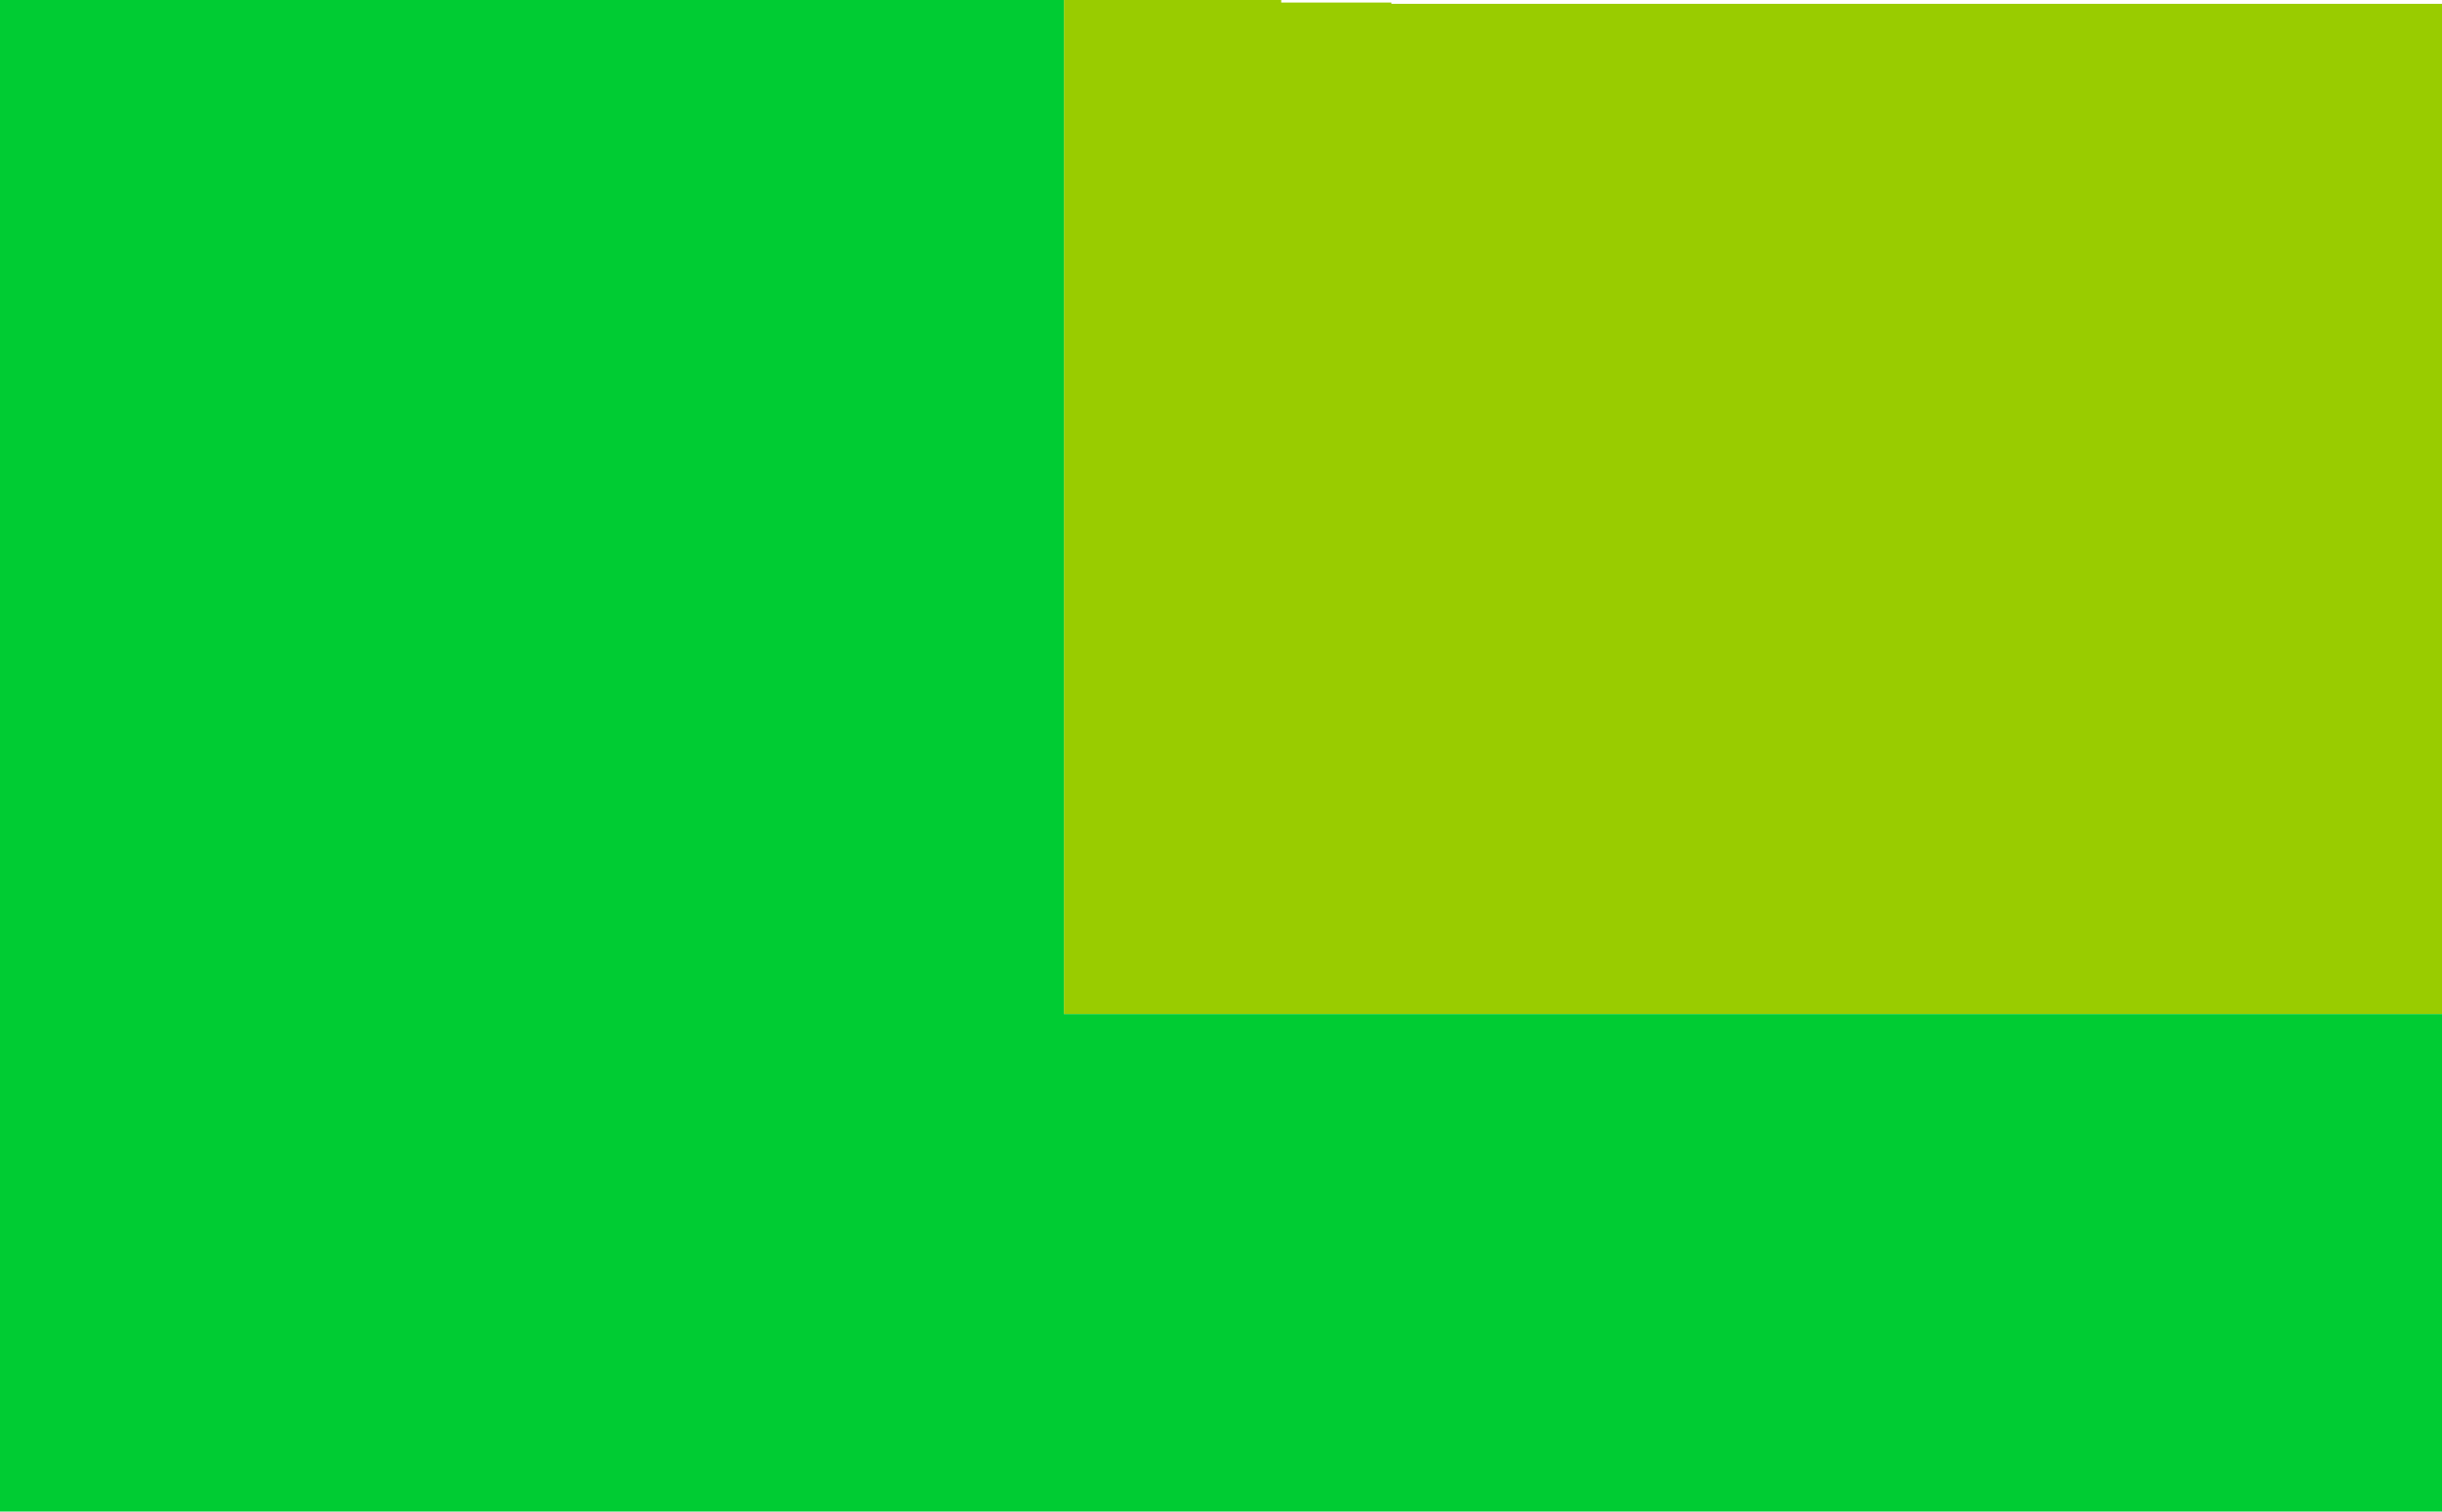
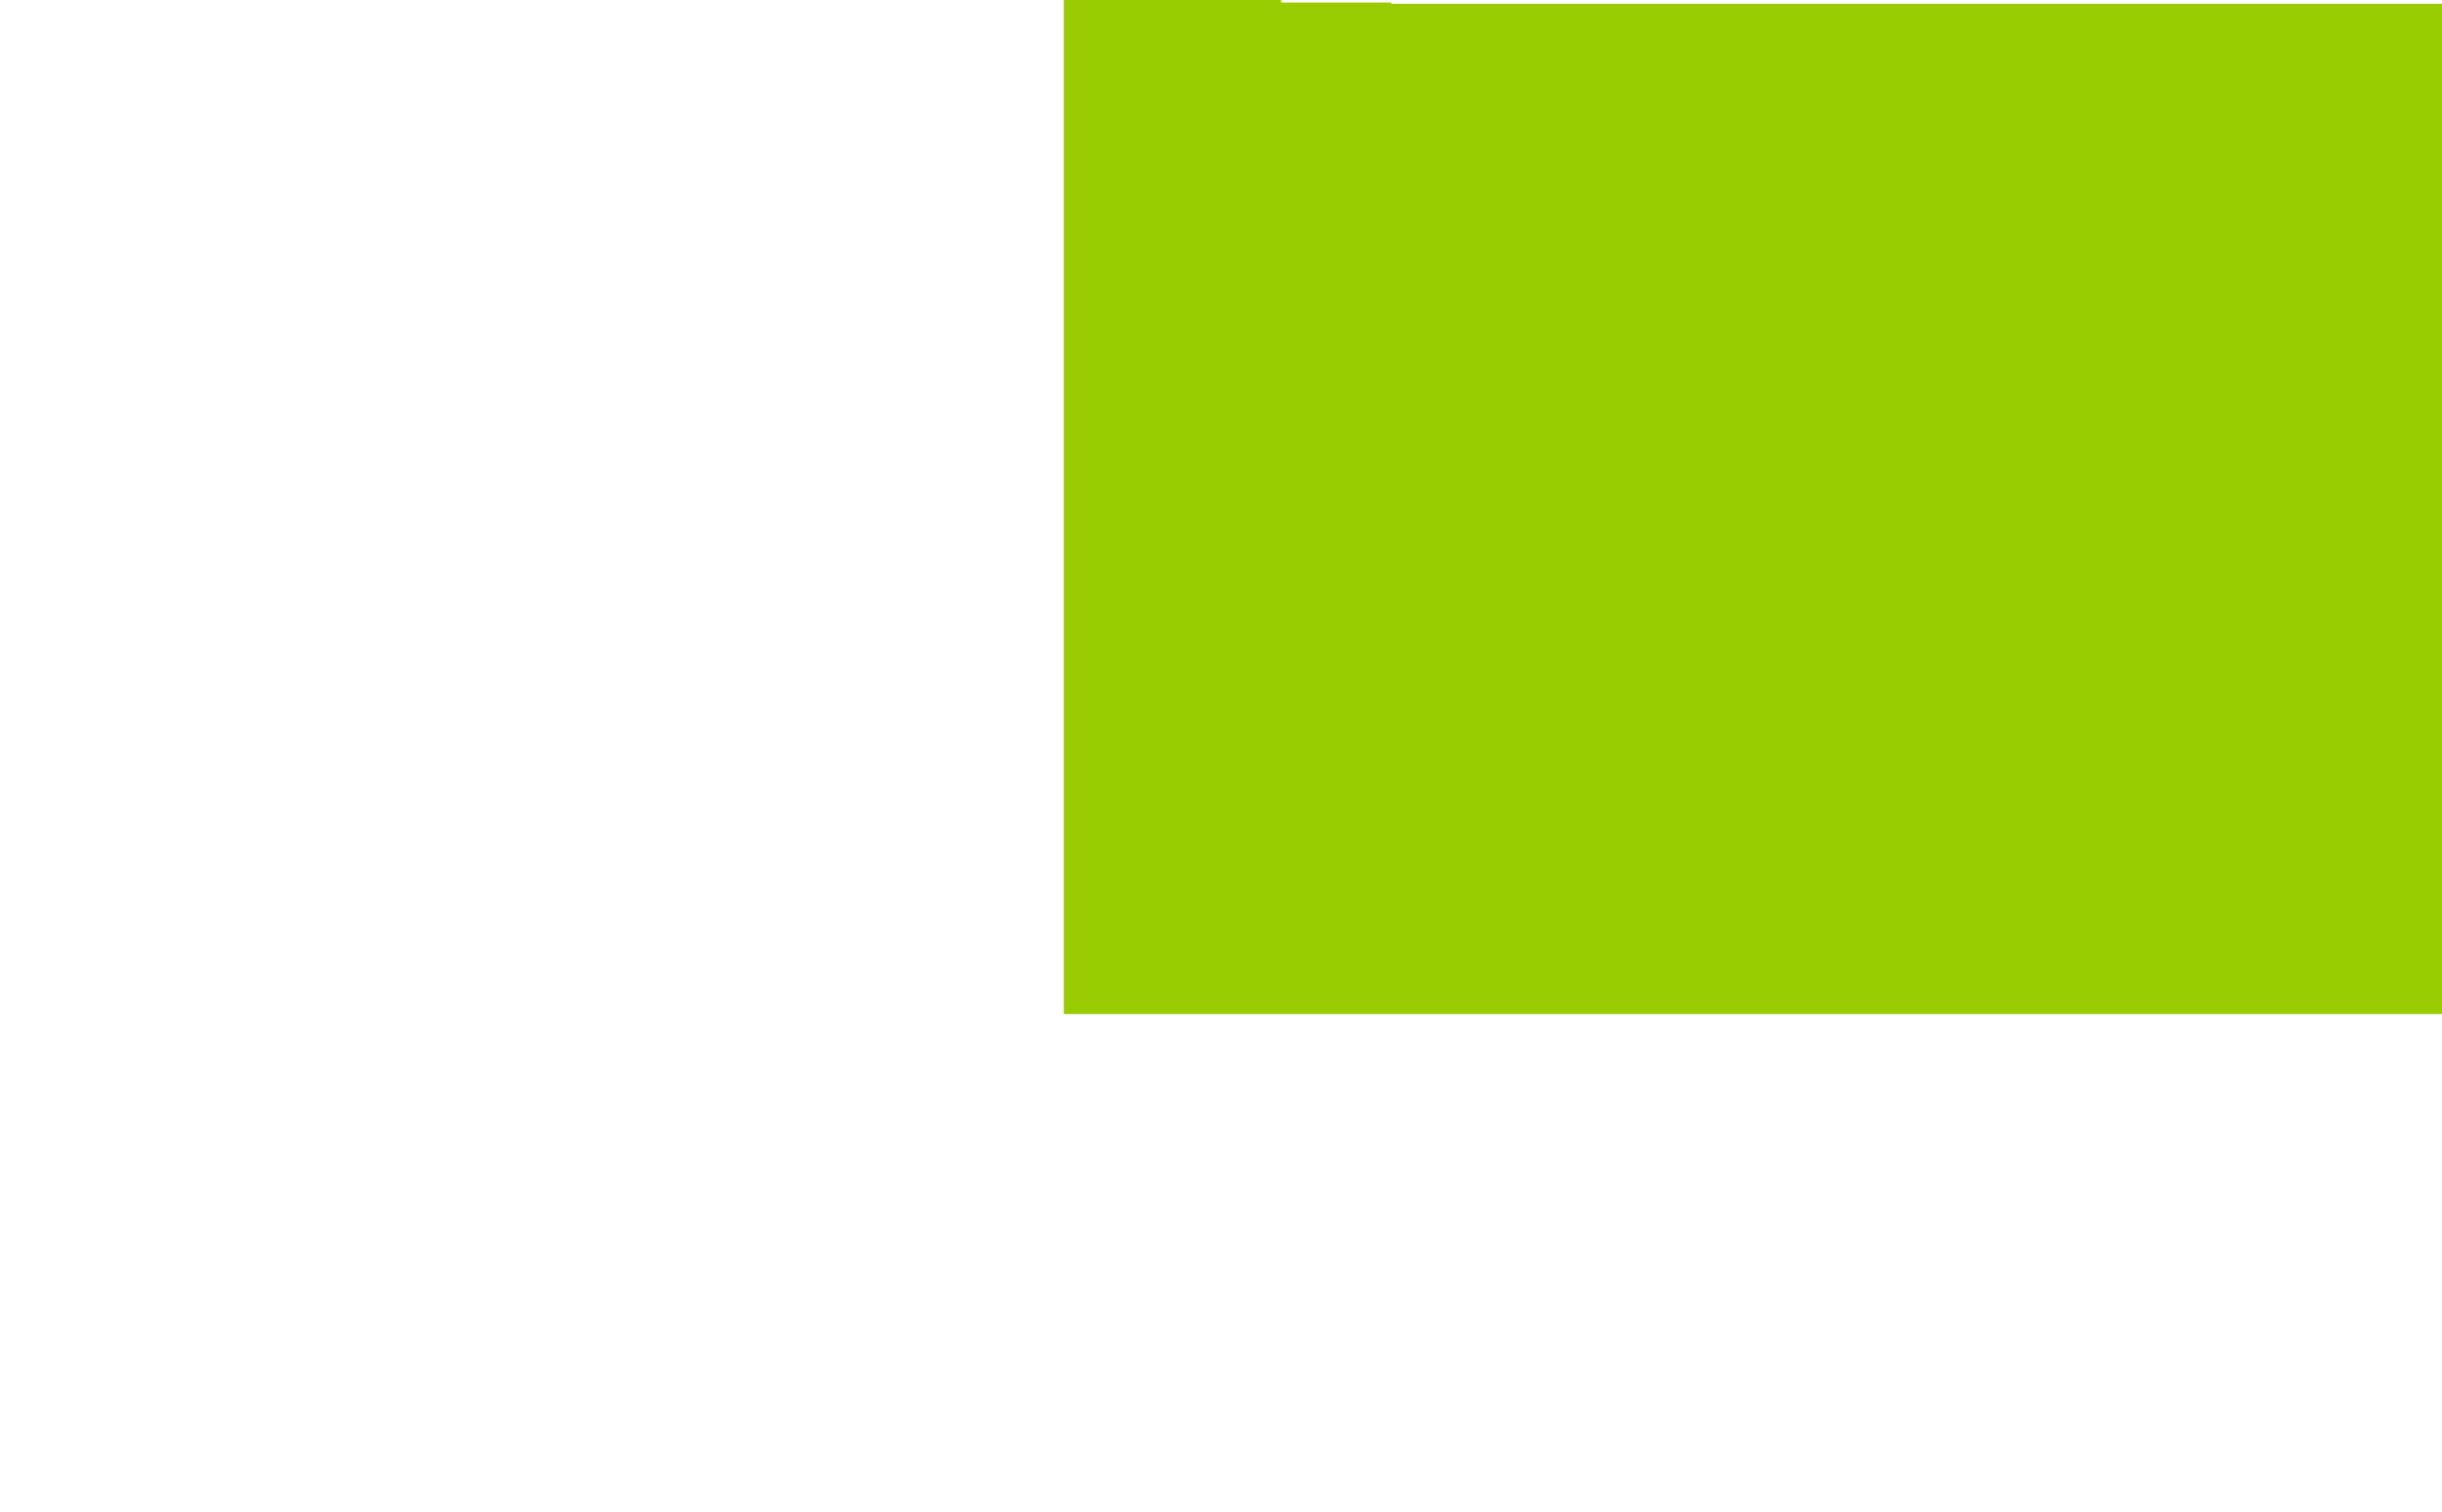
<svg xmlns="http://www.w3.org/2000/svg" height="414.9px" width="670.25px">
  <g transform="matrix(1.0, 0.0, 0.0, 1.0, 514.0, 89.3)">
    <path d="M-222.0 -89.3 L-162.35 -89.3 -162.35 -88.6 -132.1 -88.6 -132.1 -88.25 156.25 -88.25 156.25 189.05 -222.0 189.05 -222.0 -89.3" fill="#99cc00" fill-rule="evenodd" stroke="none" />
-     <path d="M156.25 189.05 L156.25 325.6 -514.0 325.6 -514.0 -89.3 -222.0 -89.3 -222.0 189.05 156.25 189.05" fill="#00cc33" fill-rule="evenodd" stroke="none" />
  </g>
</svg>